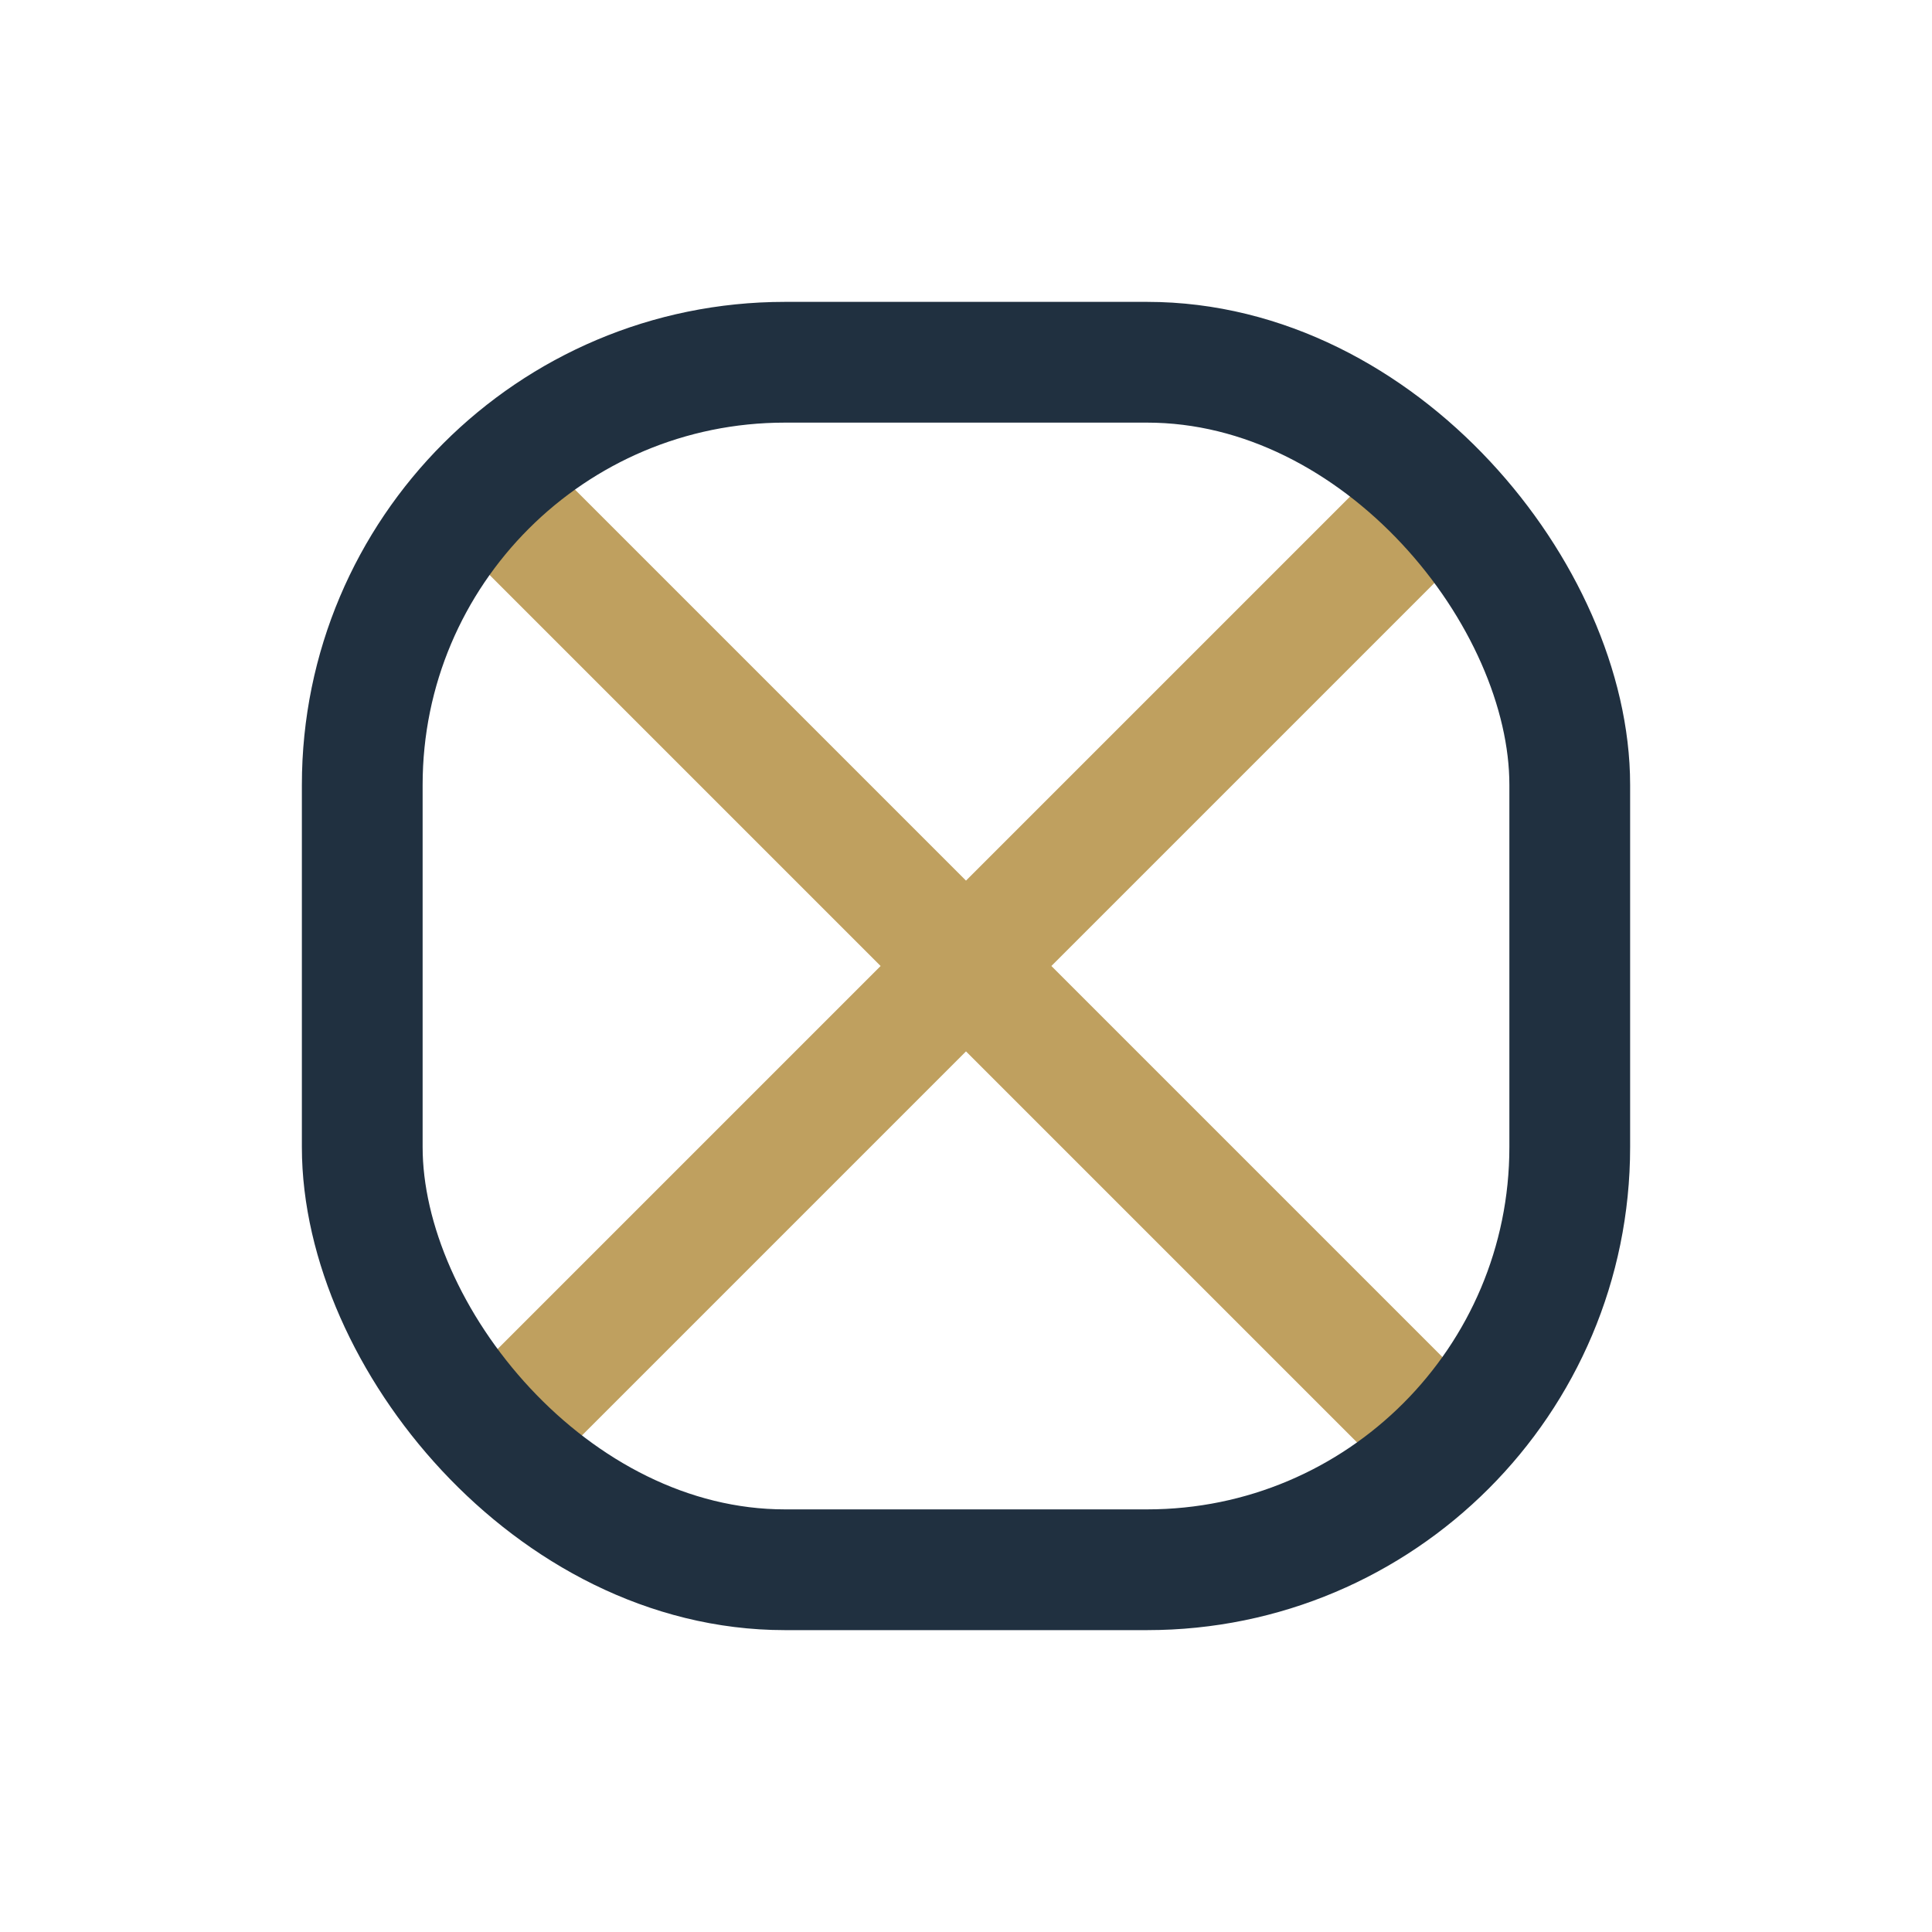
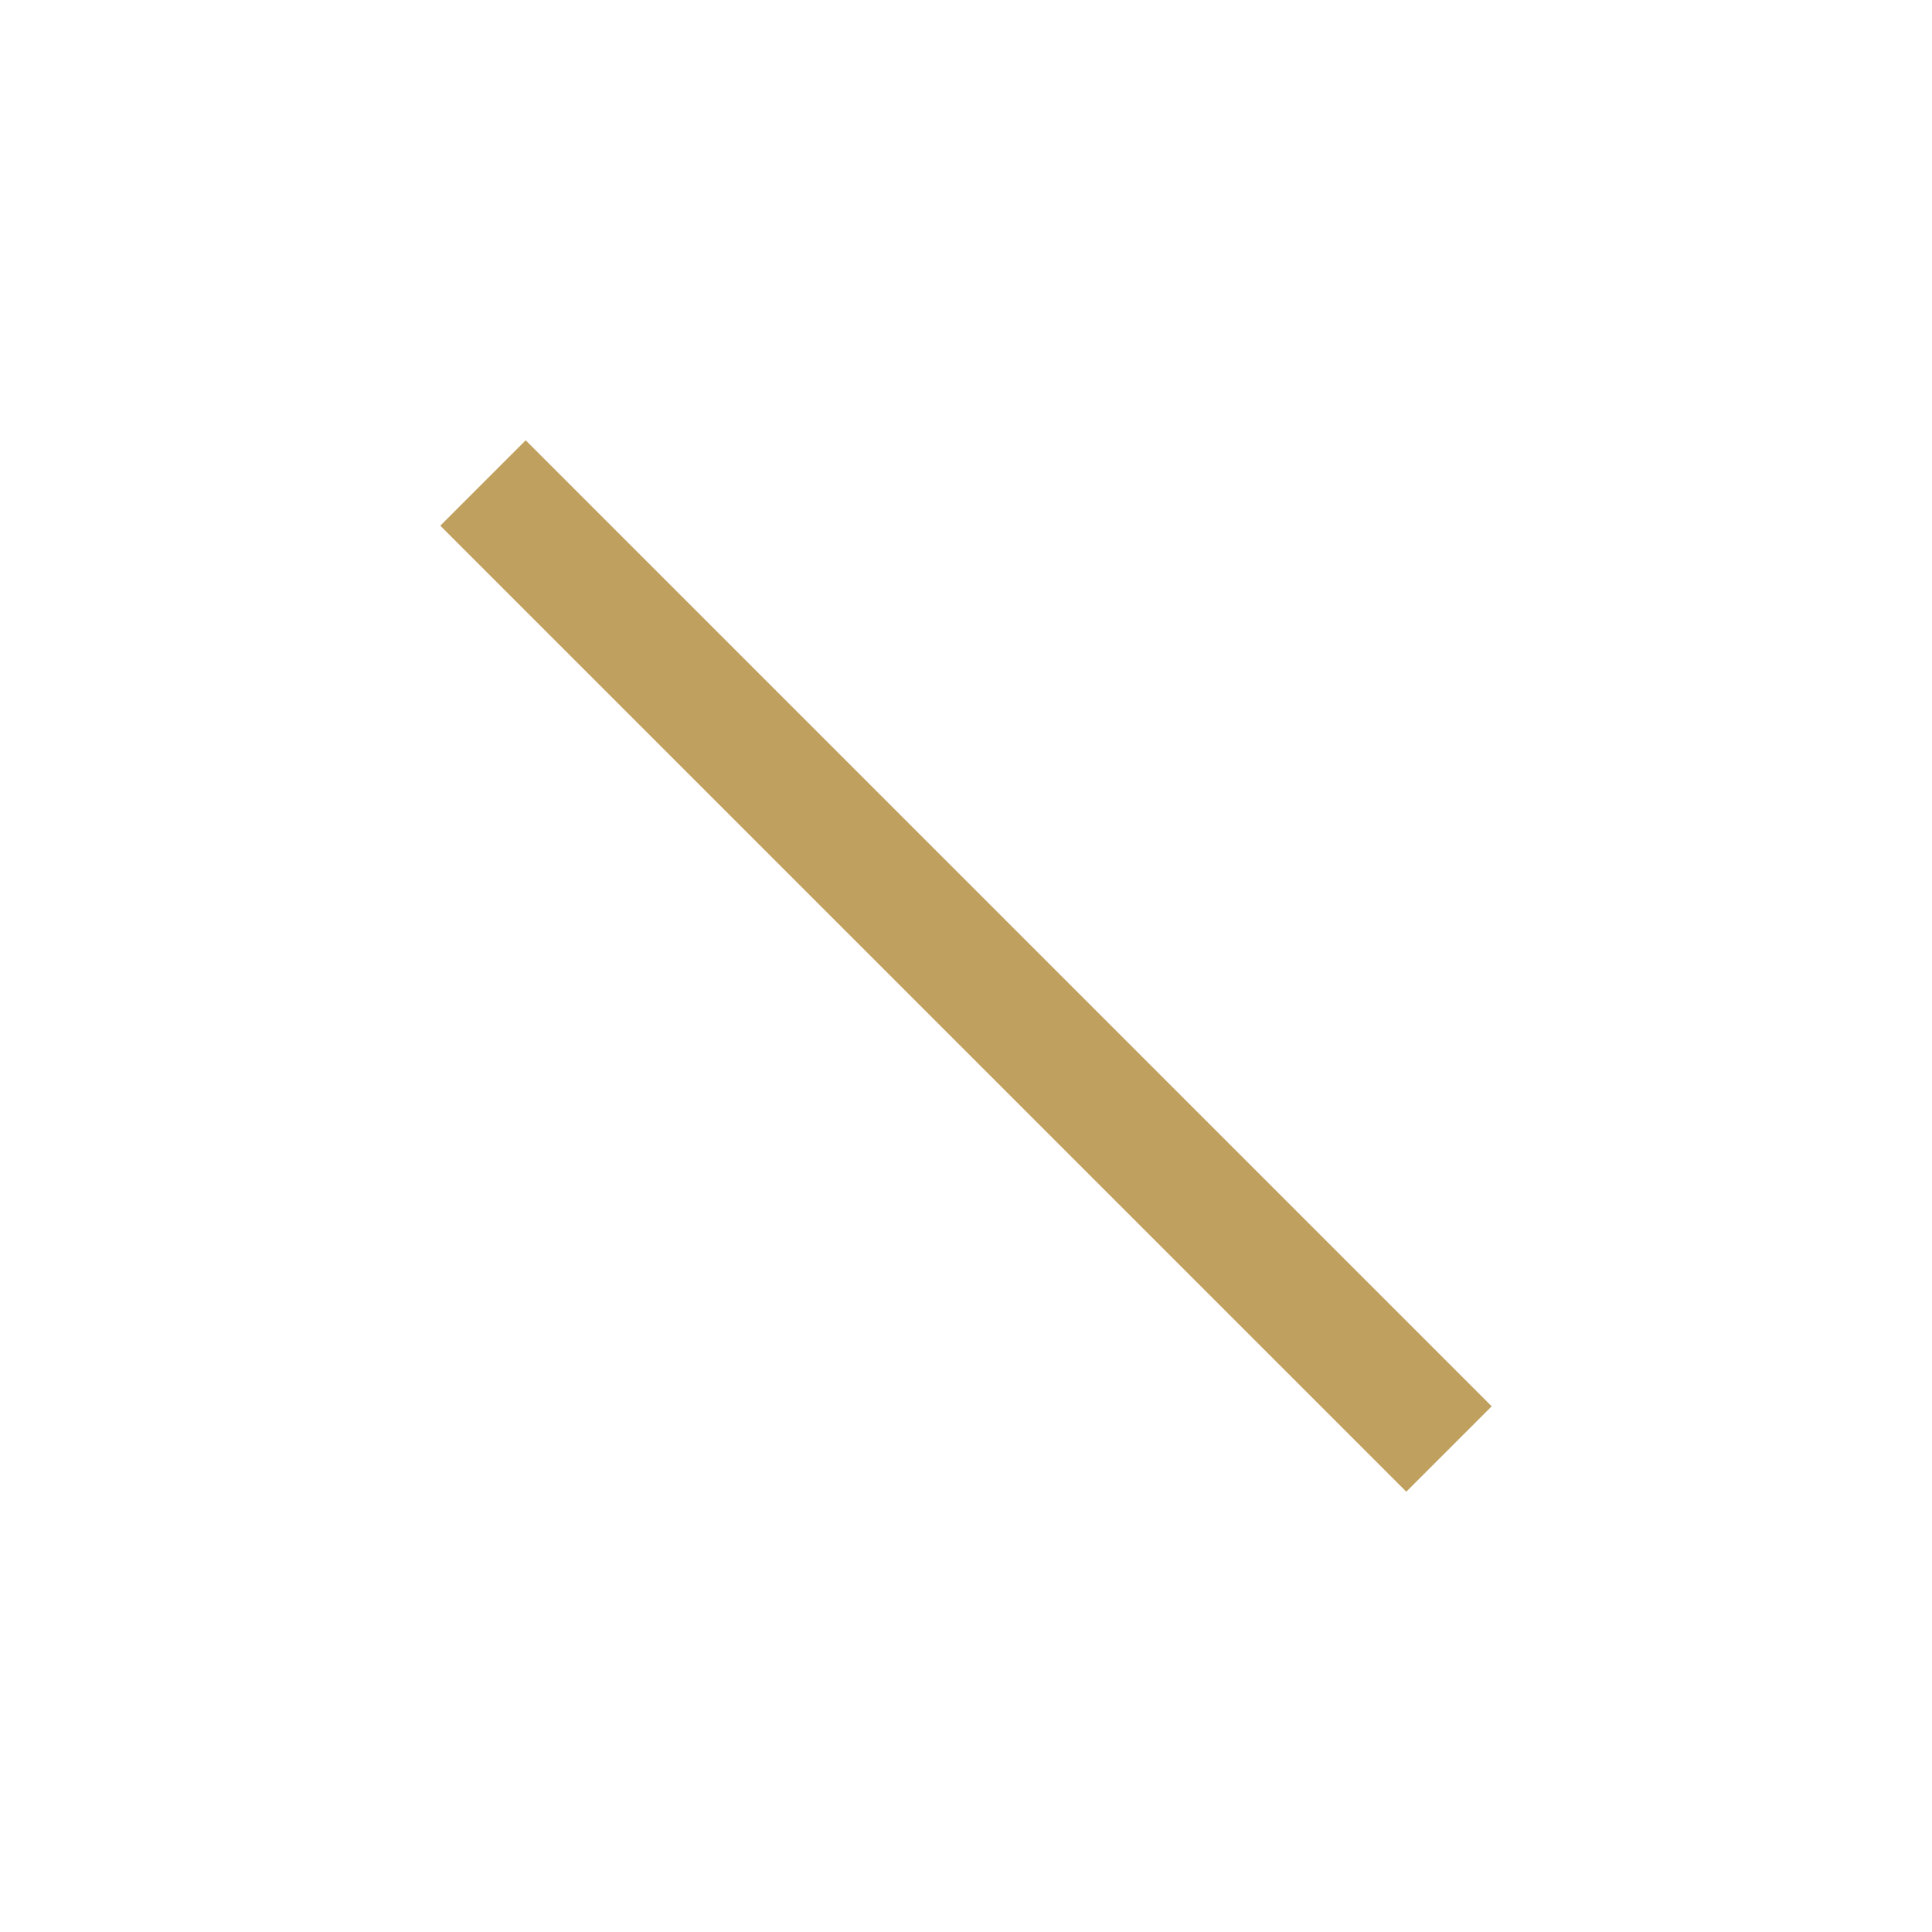
<svg xmlns="http://www.w3.org/2000/svg" width="32" height="32" viewBox="0 0 32 32">
-   <path d="M8 8l16 16m-16 0L24 8" stroke="#BFA05F" stroke-width="2" />
-   <rect x="6" y="6" width="20" height="20" rx="7" fill="none" stroke="#203040" stroke-width="2" />
+   <path d="M8 8l16 16m-16 0" stroke="#BFA05F" stroke-width="2" />
</svg>